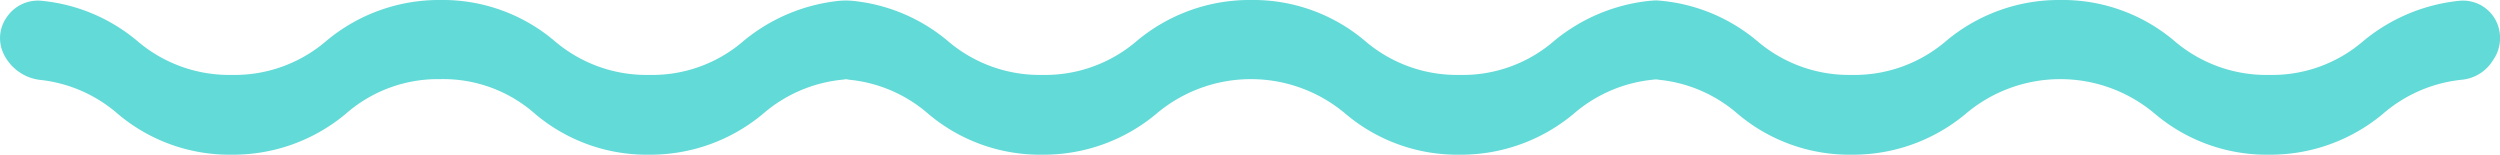
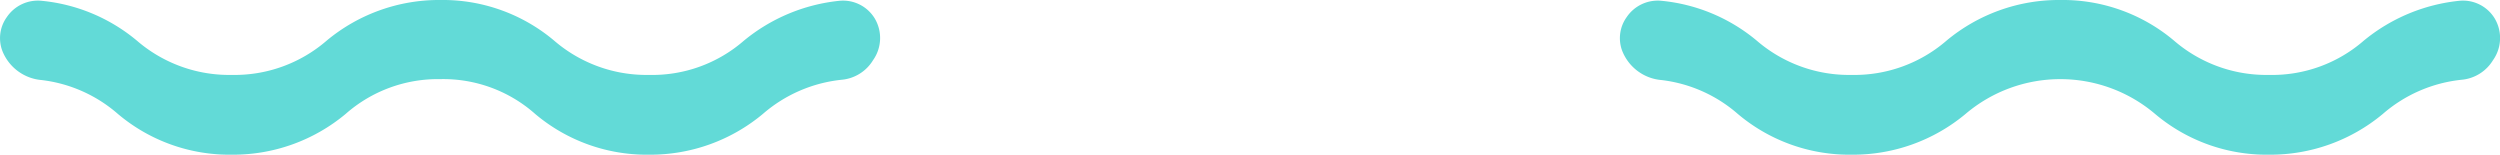
<svg xmlns="http://www.w3.org/2000/svg" width="168.427" height="10.421" viewBox="0 0 168.427 10.421">
  <g data-name="Group 6647">
    <g data-name="Capa 9">
      <g data-name="Group 6641">
        <path fill="#62dad7" d="M.154 3.417a3.124 3.124 0 0 0 2.655 1.977 9.517 9.517 0 0 1 5.131 2.28 11.65 11.65 0 0 0 7.674 2.747 11.828 11.828 0 0 0 7.674-2.747 9.412 9.412 0 0 1 6.382-2.343 9.333 9.333 0 0 1 6.382 2.343 11.65 11.65 0 0 0 7.674 2.747 11.828 11.828 0 0 0 7.671-2.747 9.6 9.6 0 0 1 5.3-2.3 2.762 2.762 0 0 0 2.121-1.32 2.582 2.582 0 0 0 .107-2.823A2.5 2.5 0 0 0 56.559.053a12.042 12.042 0 0 0-6.45 2.694 9.4 9.4 0 0 1-6.382 2.3 9.519 9.519 0 0 1-6.382-2.3A11.65 11.65 0 0 0 29.671 0a11.828 11.828 0 0 0-7.674 2.747 9.48 9.48 0 0 1-6.382 2.3 9.519 9.519 0 0 1-6.382-2.3A11.778 11.778 0 0 0 2.785.052a2.527 2.527 0 0 0-2.325 1.1 2.427 2.427 0 0 0-.306 2.265Z" data-name="Path 8731" />
      </g>
    </g>
    <g data-name="Capa 9">
      <g data-name="Group 6642">
-         <path fill="#62dad7" d="M54.76 3.417a3.124 3.124 0 0 0 2.655 1.977 9.514 9.514 0 0 1 5.131 2.28 11.65 11.65 0 0 0 7.674 2.747 11.828 11.828 0 0 0 7.674-2.747 9.864 9.864 0 0 1 12.764 0 11.65 11.65 0 0 0 7.674 2.747 11.828 11.828 0 0 0 7.677-2.747 9.6 9.6 0 0 1 5.3-2.3 2.762 2.762 0 0 0 2.121-1.32 2.582 2.582 0 0 0 .106-2.823 2.5 2.5 0 0 0-2.372-1.178 12.043 12.043 0 0 0-6.45 2.694 9.4 9.4 0 0 1-6.382 2.3 9.519 9.519 0 0 1-6.382-2.3A11.65 11.65 0 0 0 84.276 0a11.828 11.828 0 0 0-7.674 2.747 9.48 9.48 0 0 1-6.382 2.3 9.519 9.519 0 0 1-6.382-2.3A11.777 11.777 0 0 0 57.391.052a2.527 2.527 0 0 0-2.325 1.1 2.427 2.427 0 0 0-.306 2.265Z" data-name="Path 8732" />
-       </g>
+         </g>
    </g>
    <g data-name="Capa 9">
      <g data-name="Group 6643">
        <path fill="#62dad7" d="M109.286 3.417a3.123 3.123 0 0 0 2.658 1.977 9.517 9.517 0 0 1 5.131 2.28 11.65 11.65 0 0 0 7.674 2.747 11.828 11.828 0 0 0 7.674-2.747 9.864 9.864 0 0 1 12.764 0 11.65 11.65 0 0 0 7.674 2.747 11.828 11.828 0 0 0 7.674-2.747 9.6 9.6 0 0 1 5.3-2.3 2.761 2.761 0 0 0 2.121-1.32 2.582 2.582 0 0 0 .107-2.823A2.5 2.5 0 0 0 165.69.053a12.042 12.042 0 0 0-6.45 2.694 9.4 9.4 0 0 1-6.382 2.3 9.519 9.519 0 0 1-6.382-2.3A11.65 11.65 0 0 0 138.802 0a11.828 11.828 0 0 0-7.674 2.747 9.48 9.48 0 0 1-6.382 2.3 9.519 9.519 0 0 1-6.382-2.3 11.778 11.778 0 0 0-6.447-2.695 2.527 2.527 0 0 0-2.325 1.1 2.426 2.426 0 0 0-.306 2.265Z" data-name="Path 8733" />
      </g>
    </g>
  </g>
</svg>